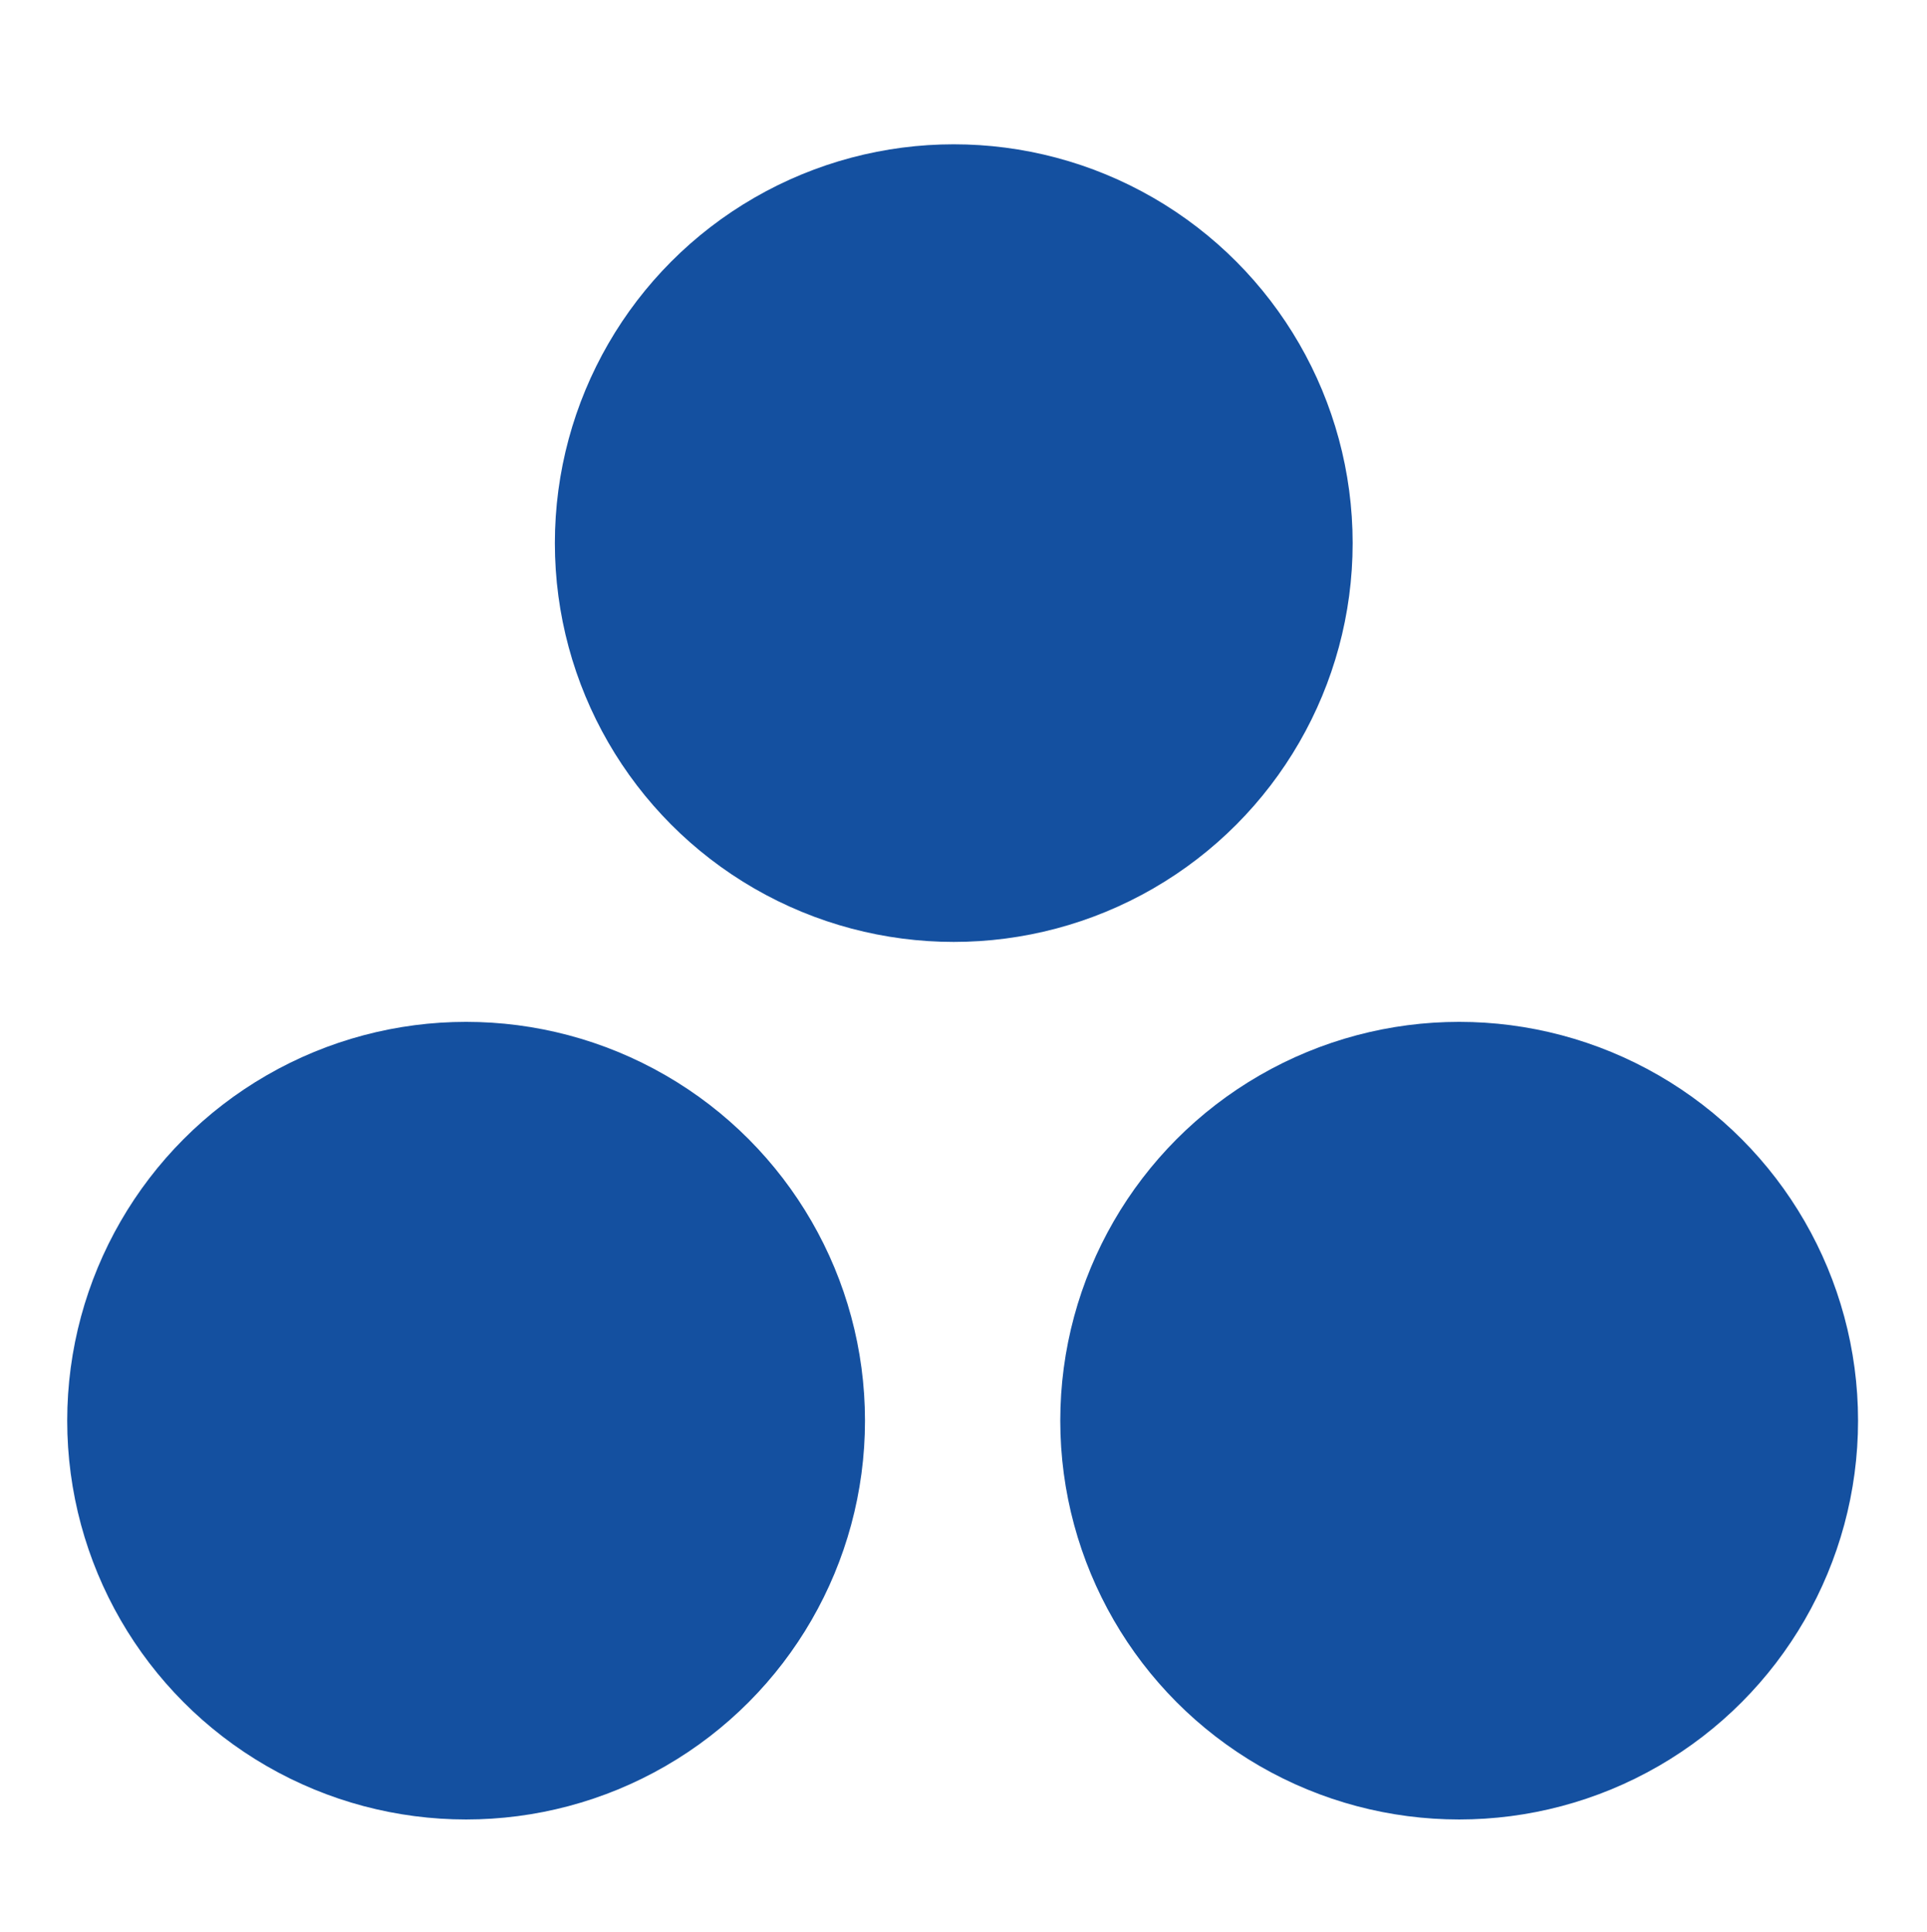
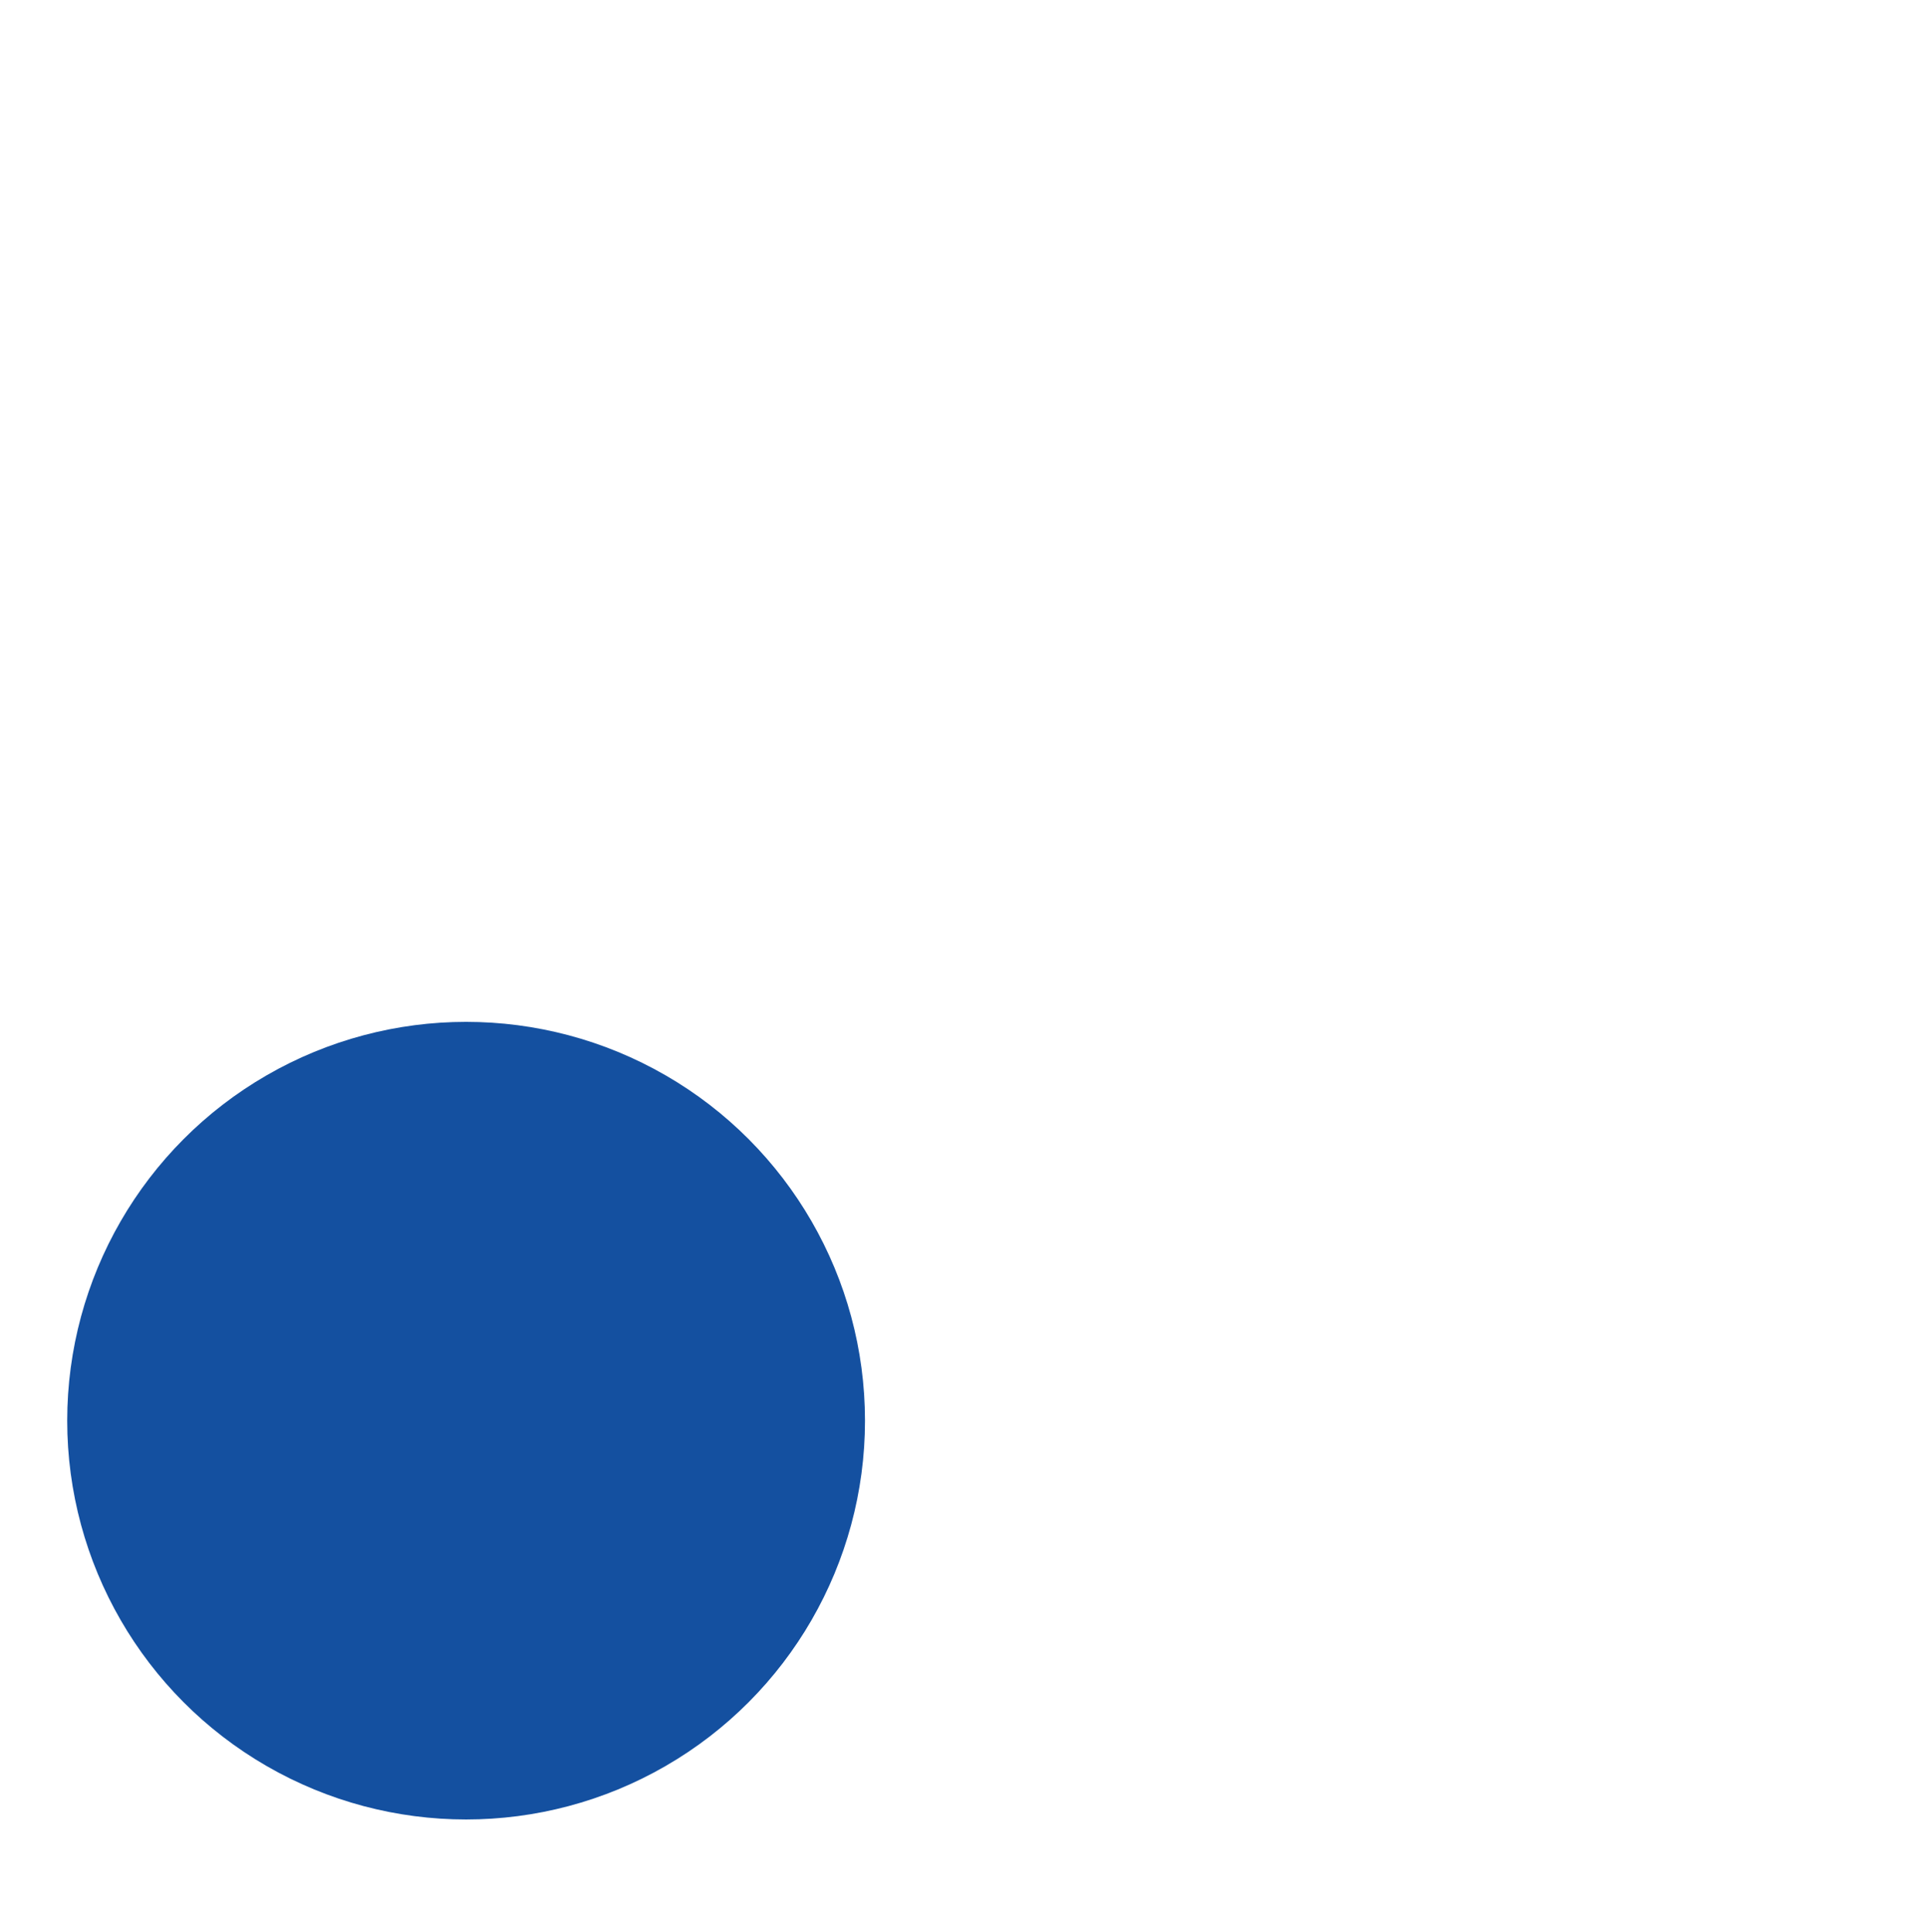
<svg xmlns="http://www.w3.org/2000/svg" version="1.1" id="レイヤー_1" x="0px" y="0px" width="40.053px" height="40.159px" viewBox="0 0 40.053 40.159" enable-background="new 0 0 40.053 40.159" xml:space="preserve">
  <g>
-     <circle fill="#1450A0" cx="19.824" cy="11.291" r="8.291" />
-     <circle fill="#1450A0" cx="30.329" cy="29.535" r="8.291" />
    <circle fill="#1450A0" cx="9.688" cy="29.535" r="8.291" />
  </g>
</svg>